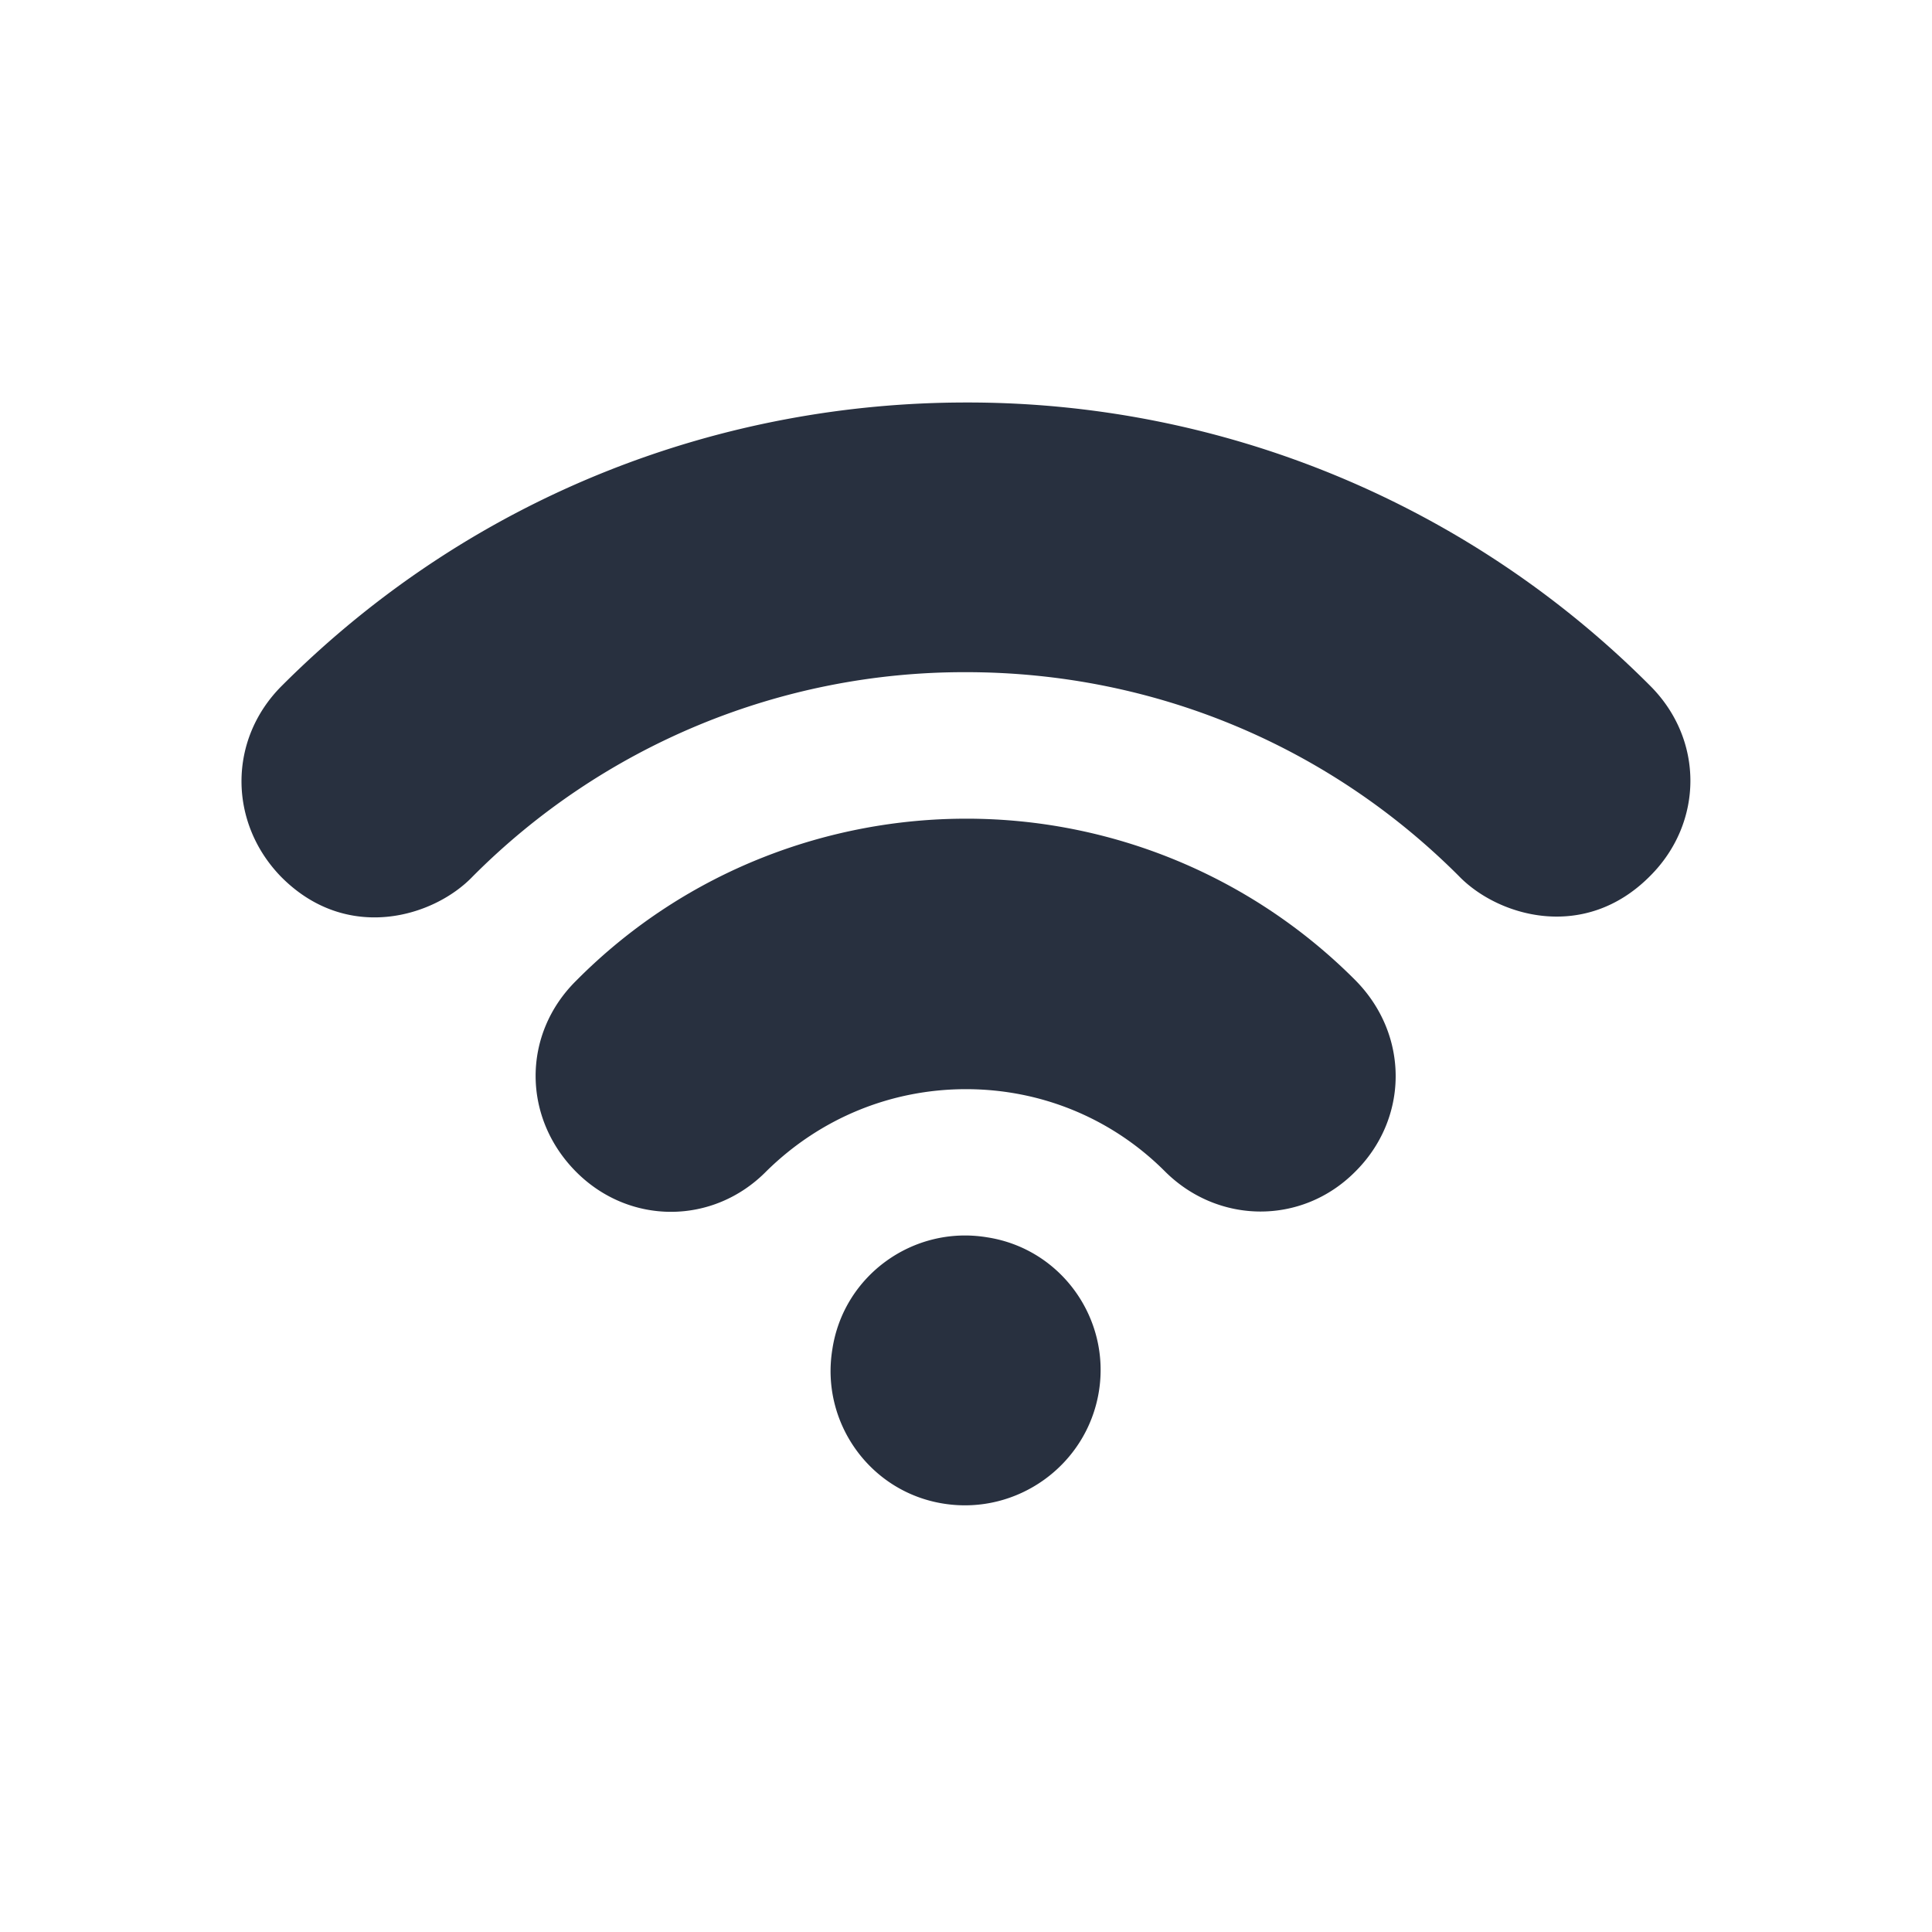
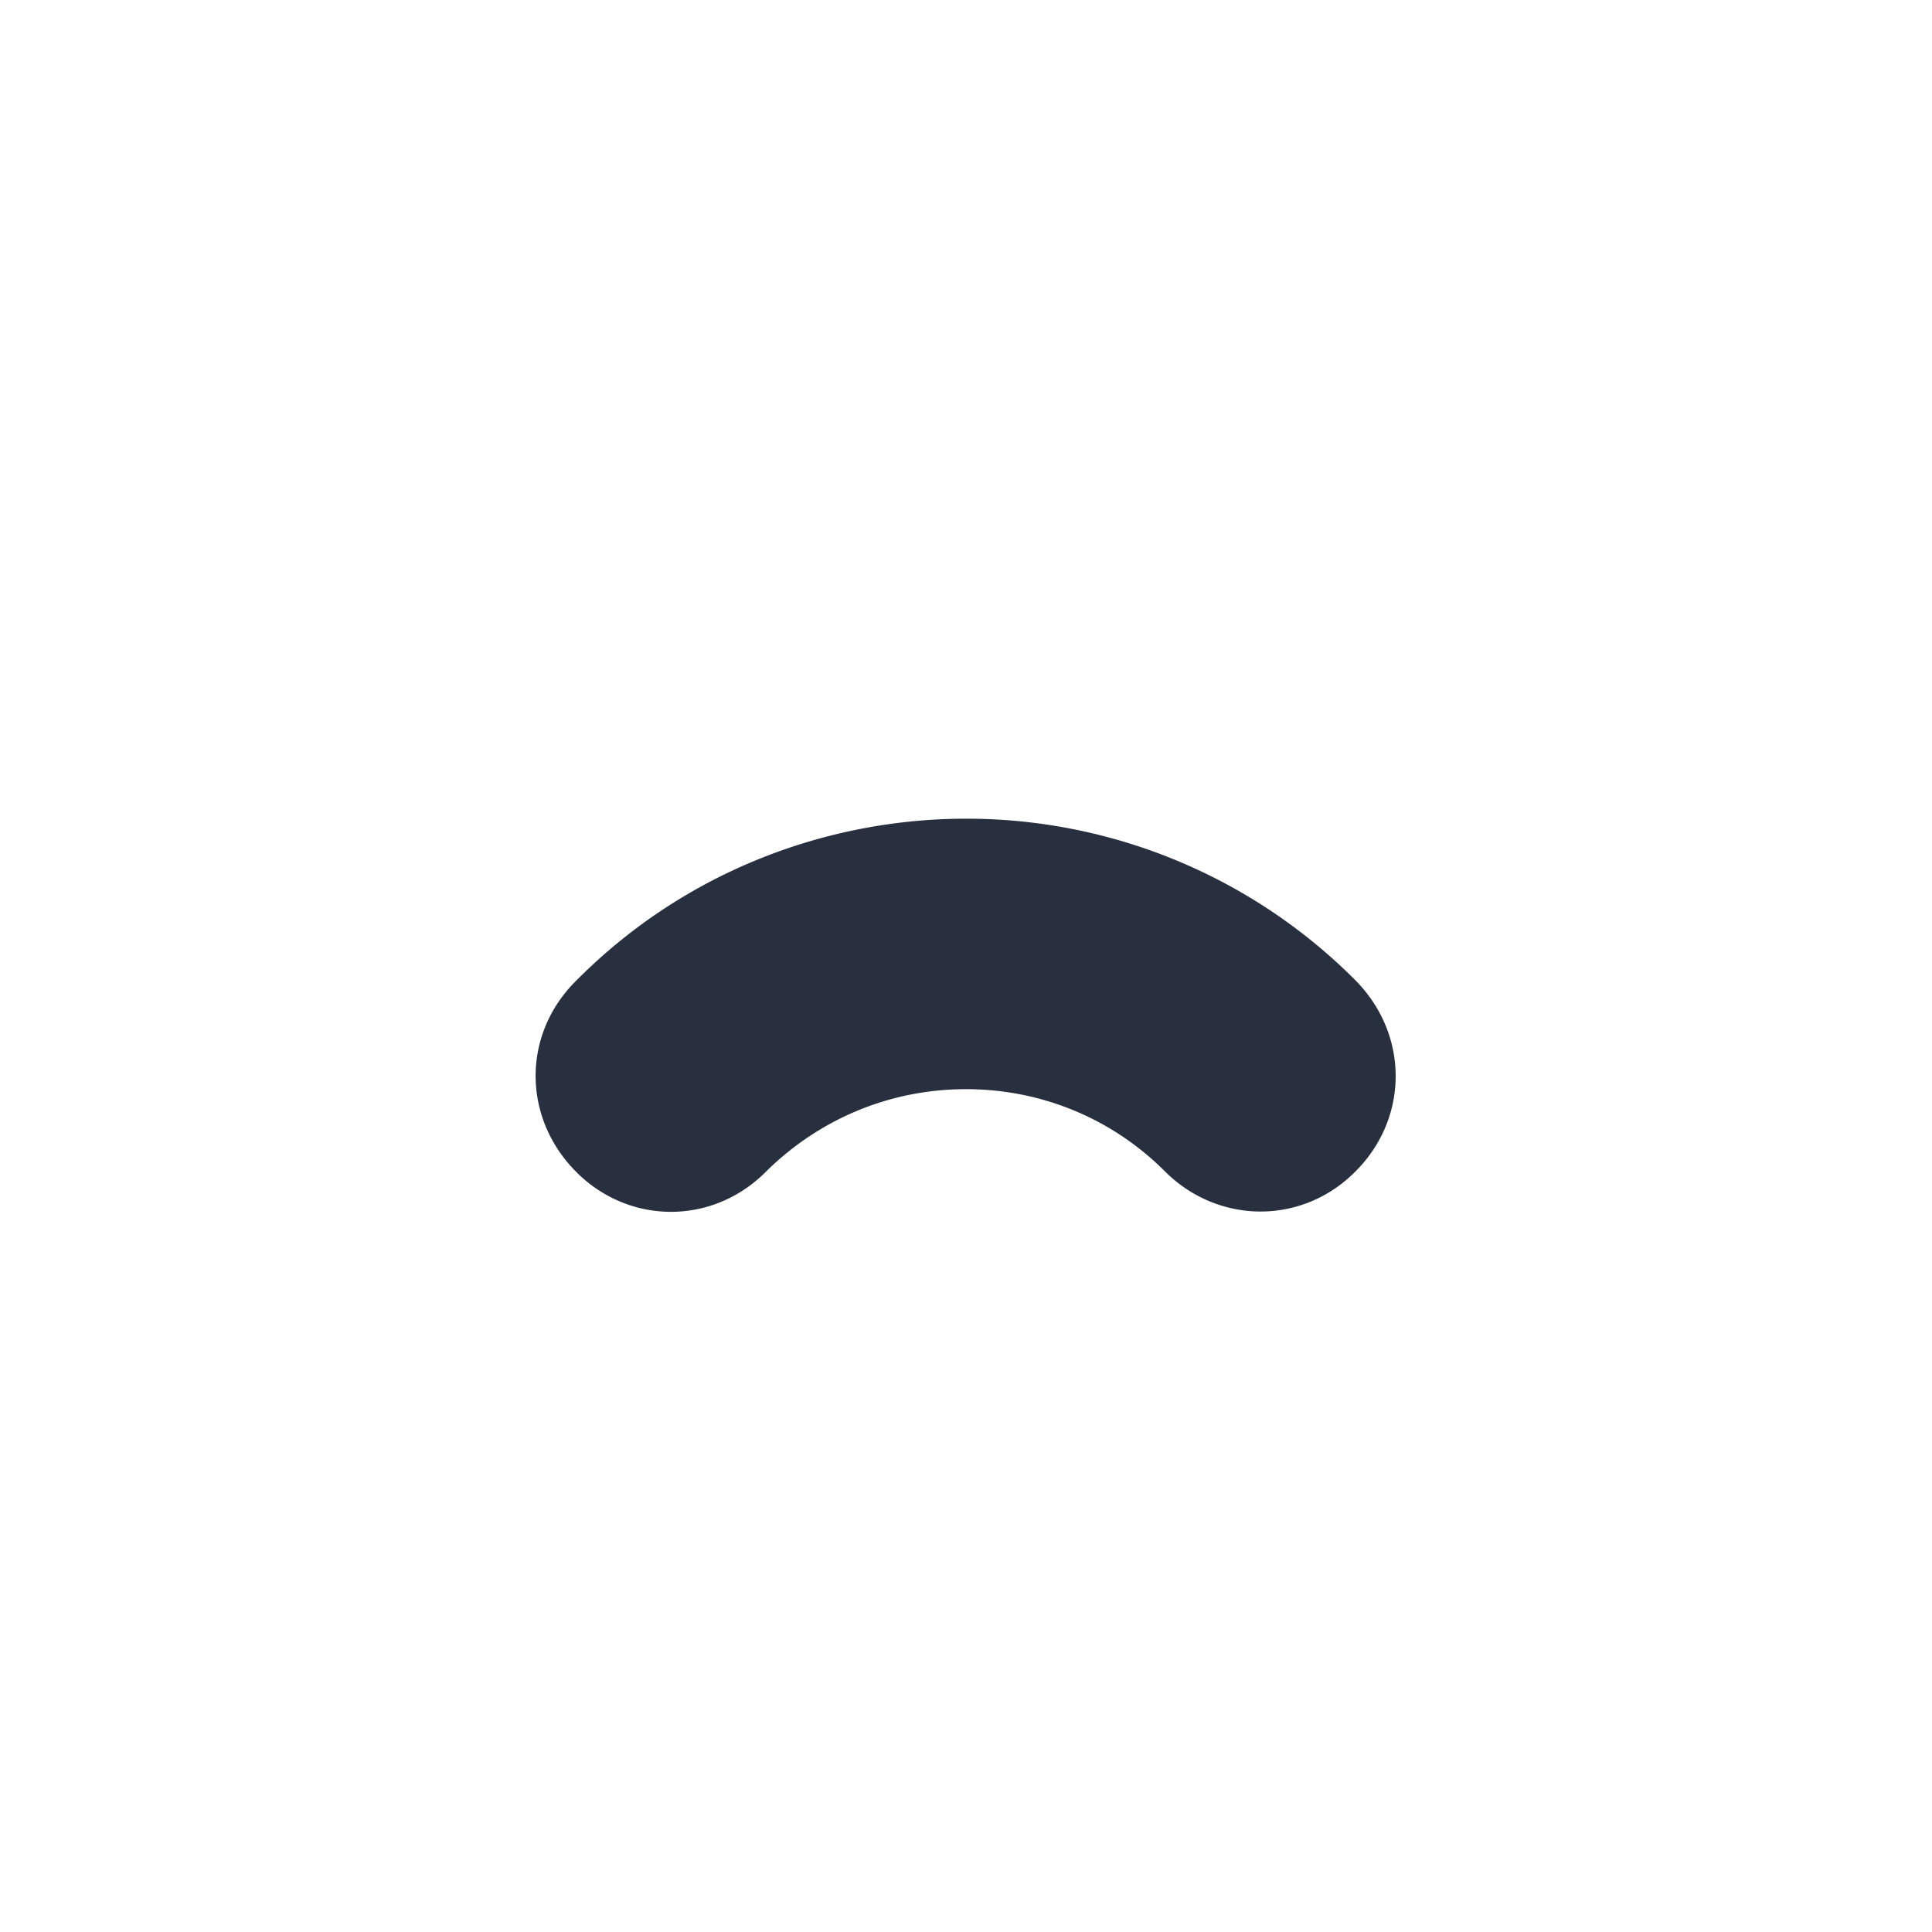
<svg xmlns="http://www.w3.org/2000/svg" width="24" height="24" fill="none">
-   <path d="M13.65 17.29c.15-.91-.47-1.78-1.39-1.92-.91-.15-1.78.47-1.92 1.39-.15.91.47 1.78 1.39 1.92.91.14 1.77-.48 1.92-1.39Zm6.85-8.77A11.963 11.963 0 0 0 12 5C9.02 5 5.92 6.1 3.5 8.52c-.67.67-.66 1.7-.01 2.37.82.83 1.9.5 2.38 0A8.616 8.616 0 0 1 12 8.35c2.31 0 4.49.9 6.12 2.53.48.5 1.56.83 2.38 0 .66-.66.67-1.69 0-2.36Z" fill="#28303F" />
  <path d="M12 10.17c-1.67 0-3.46.62-4.84 2.01-.68.67-.67 1.71 0 2.38.66.66 1.7.66 2.36-.01.67-.66 1.55-1.02 2.48-1.02.93 0 1.81.36 2.47 1.02.66.66 1.7.67 2.36.01.67-.66.68-1.7.01-2.38A6.816 6.816 0 0 0 12 10.17Z" fill="#28303F" />
</svg>